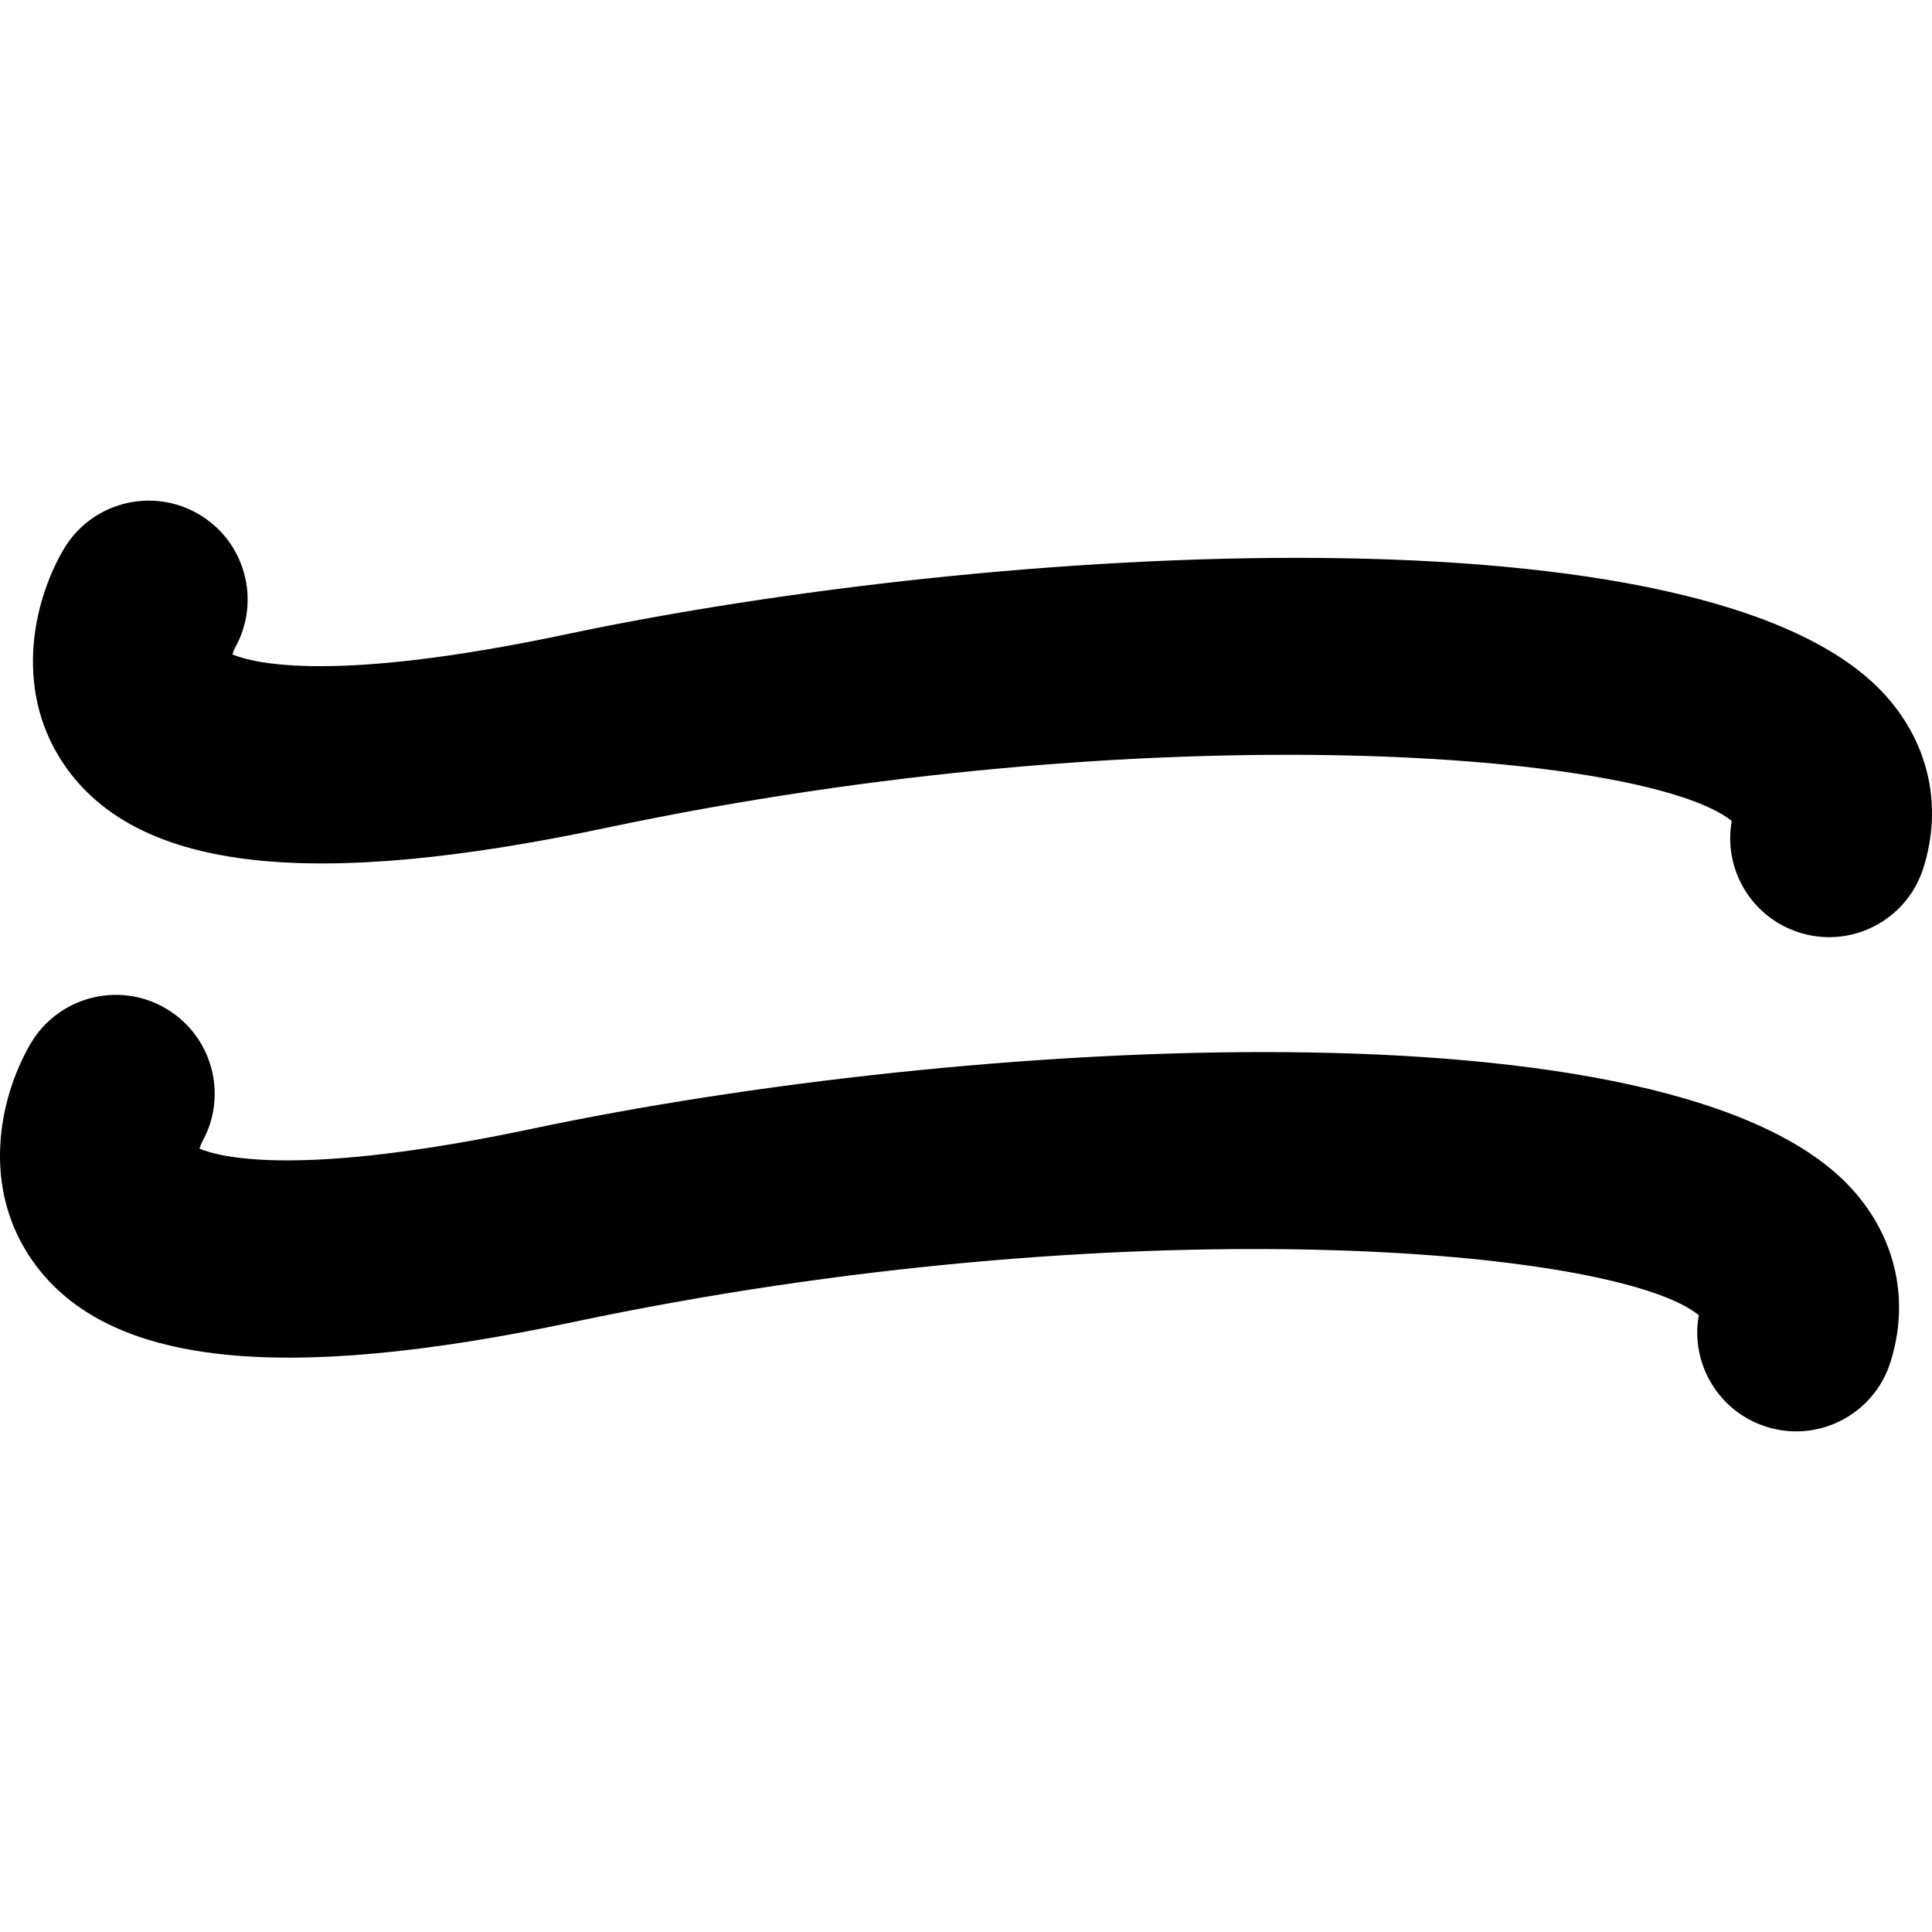
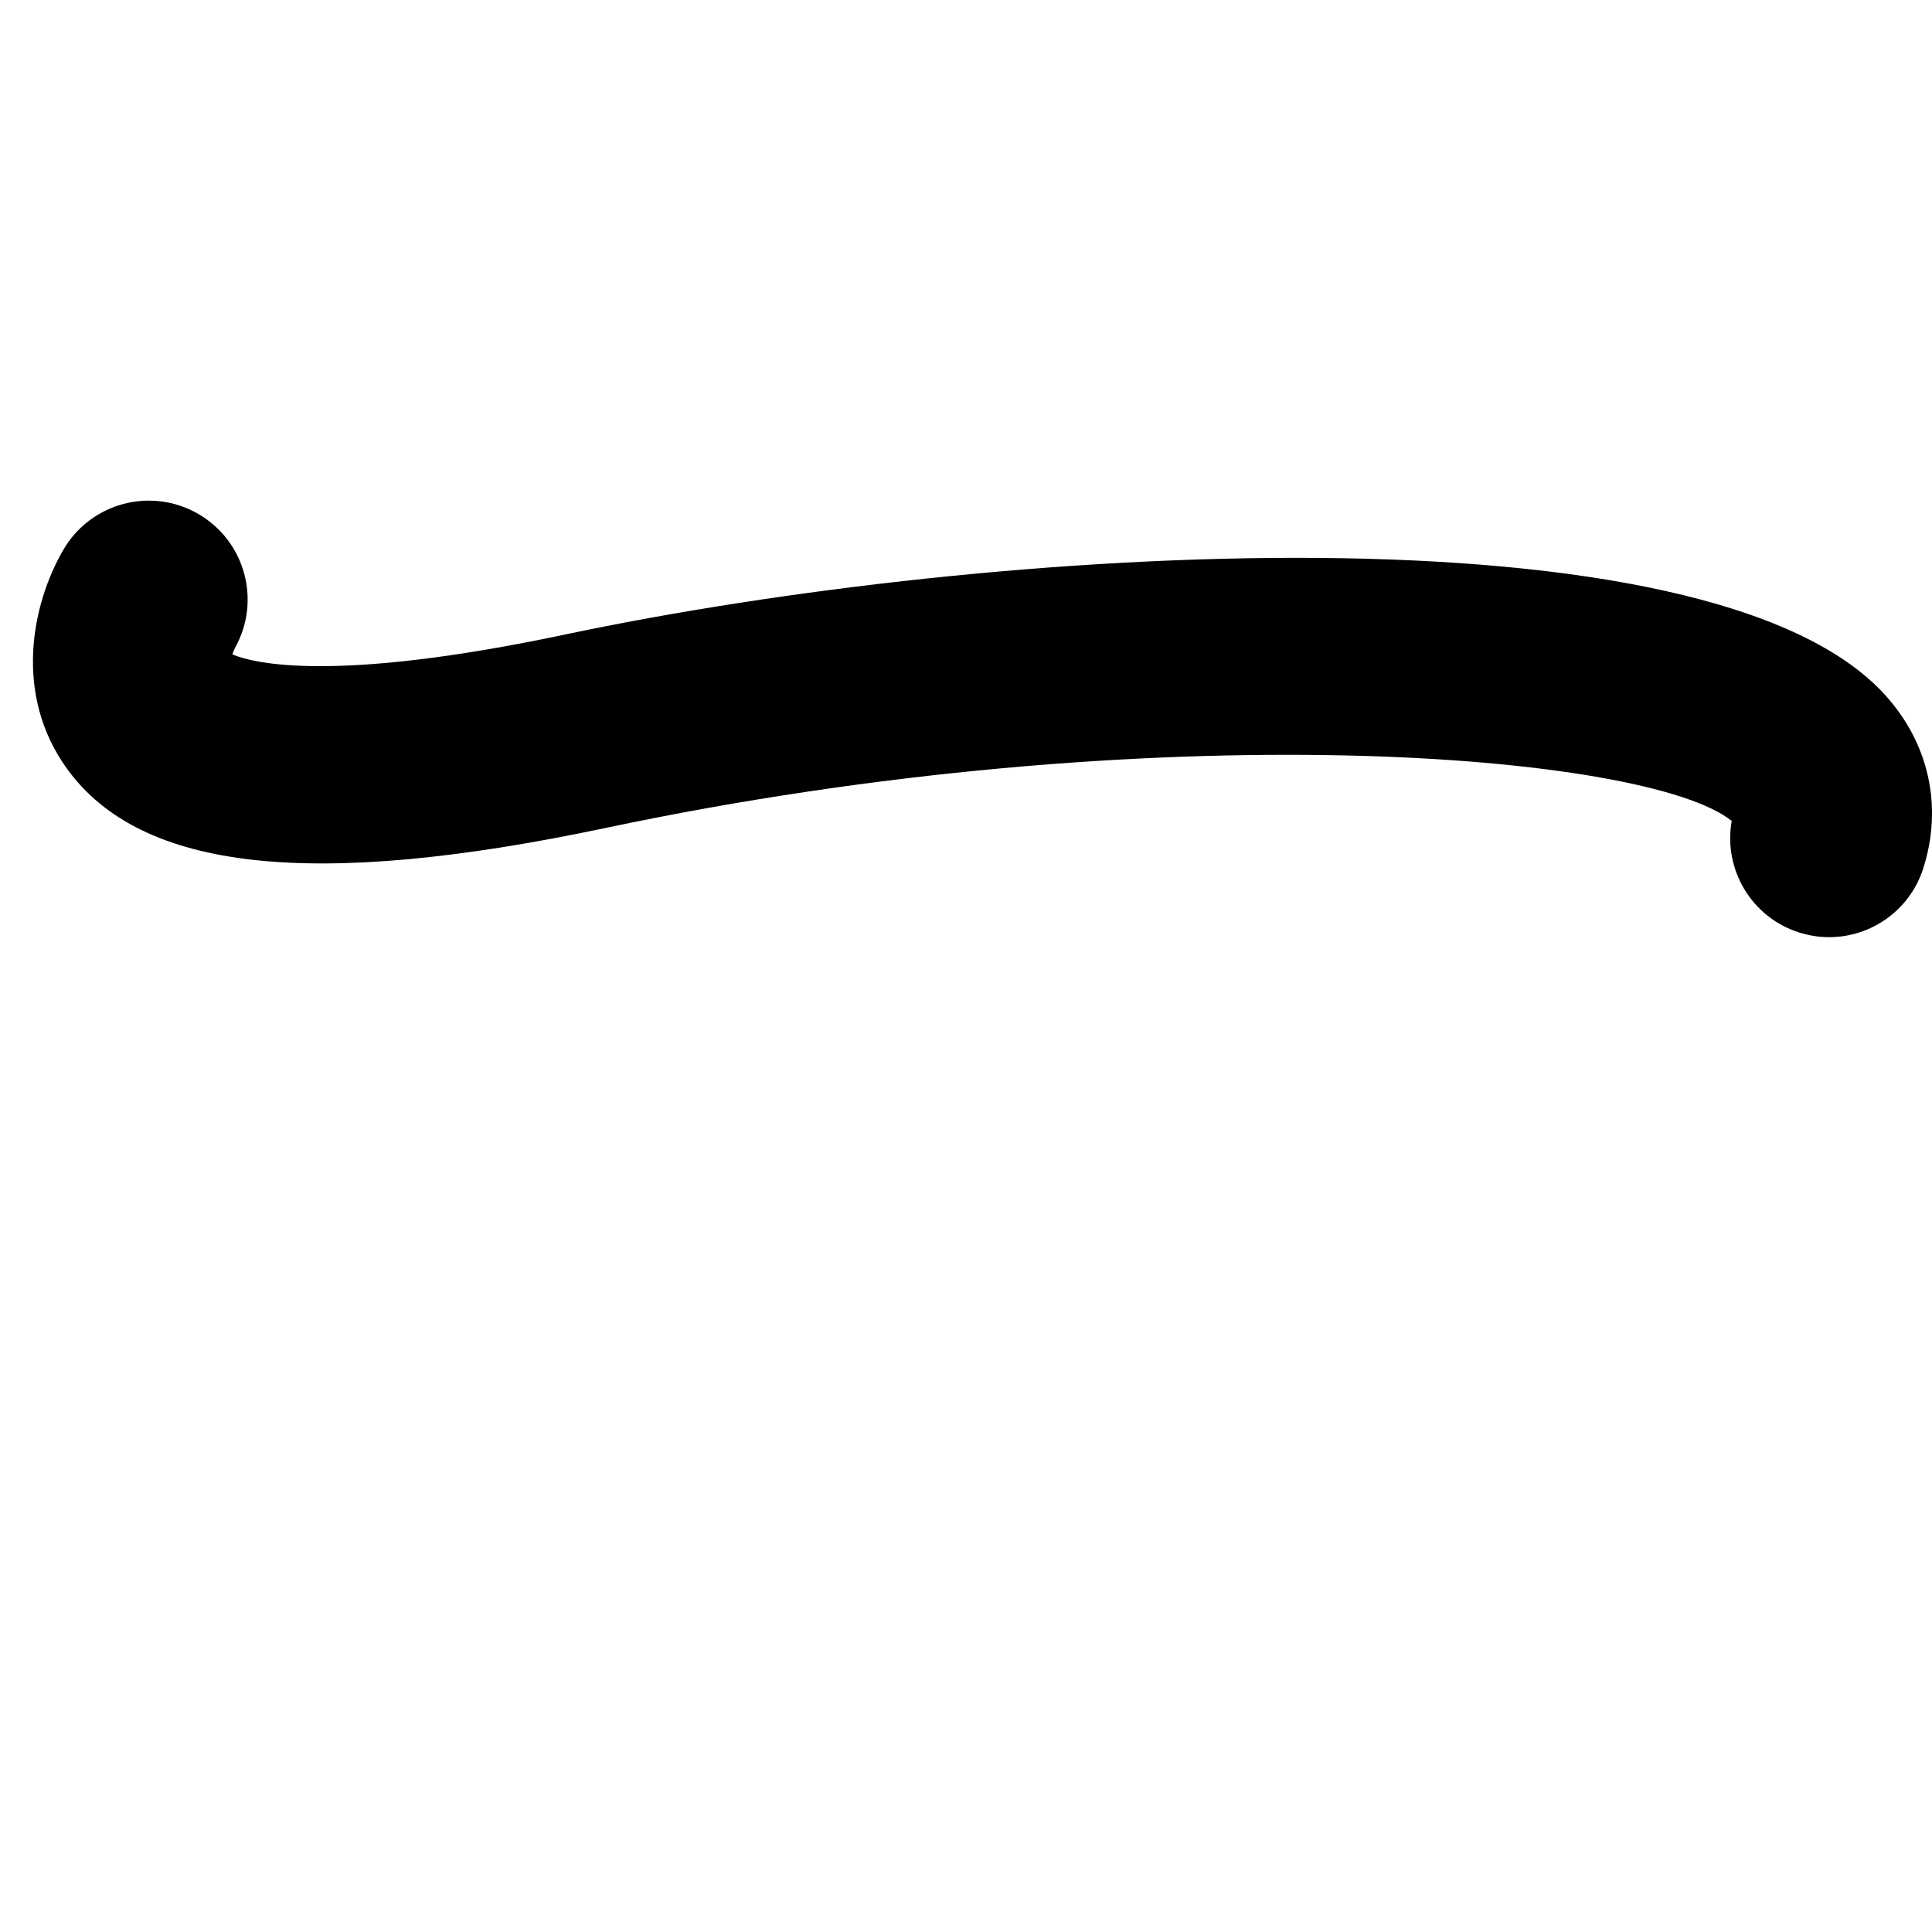
<svg xmlns="http://www.w3.org/2000/svg" fill="#000000" version="1.1" id="Capa_1" width="800px" height="800px" viewBox="0 0 142.853 142.853" xml:space="preserve">
  <g>
    <g>
      <path d="M44.789,61.217c40.687-8.595,77.064-5.533,83.256-0.514c-0.636,3.552,1.439,7.111,4.971,8.241    c0.74,0.236,1.49,0.351,2.229,0.351c3.094,0,5.965-1.979,6.959-5.082c1.457-4.555,0.438-9.228-2.807-12.814    c-12.994-14.382-65.938-11.177-97.629-4.479c-17.028,3.596-22.953,2.146-24.583,1.469c0.056-0.178,0.126-0.36,0.2-0.502    c1.939-3.474,0.741-7.874-2.714-9.881c-3.491-2.027-7.963-0.84-9.99,2.65c-2.349,4.046-3.686,10.712,0.275,16.188    C10.435,64.41,23.088,65.801,44.789,61.217z" />
-       <path d="M42.353,97.759c40.683-8.594,77.066-5.53,83.257-0.516c-0.637,3.554,1.438,7.111,4.969,8.242    c0.74,0.236,1.491,0.352,2.229,0.352c3.094,0,5.966-1.979,6.96-5.082c1.457-4.557,0.436-9.229-2.808-12.813    c-12.991-14.383-65.936-11.175-97.629-4.479c-17.028,3.596-22.953,2.146-24.583,1.469c0.056-0.178,0.126-0.36,0.2-0.502    c1.939-3.474,0.741-7.873-2.714-9.881c-3.488-2.026-7.961-0.838-9.99,2.649c-2.349,4.047-3.686,10.712,0.275,16.188    C7.996,100.951,20.652,102.344,42.353,97.759z" />
    </g>
  </g>
</svg>